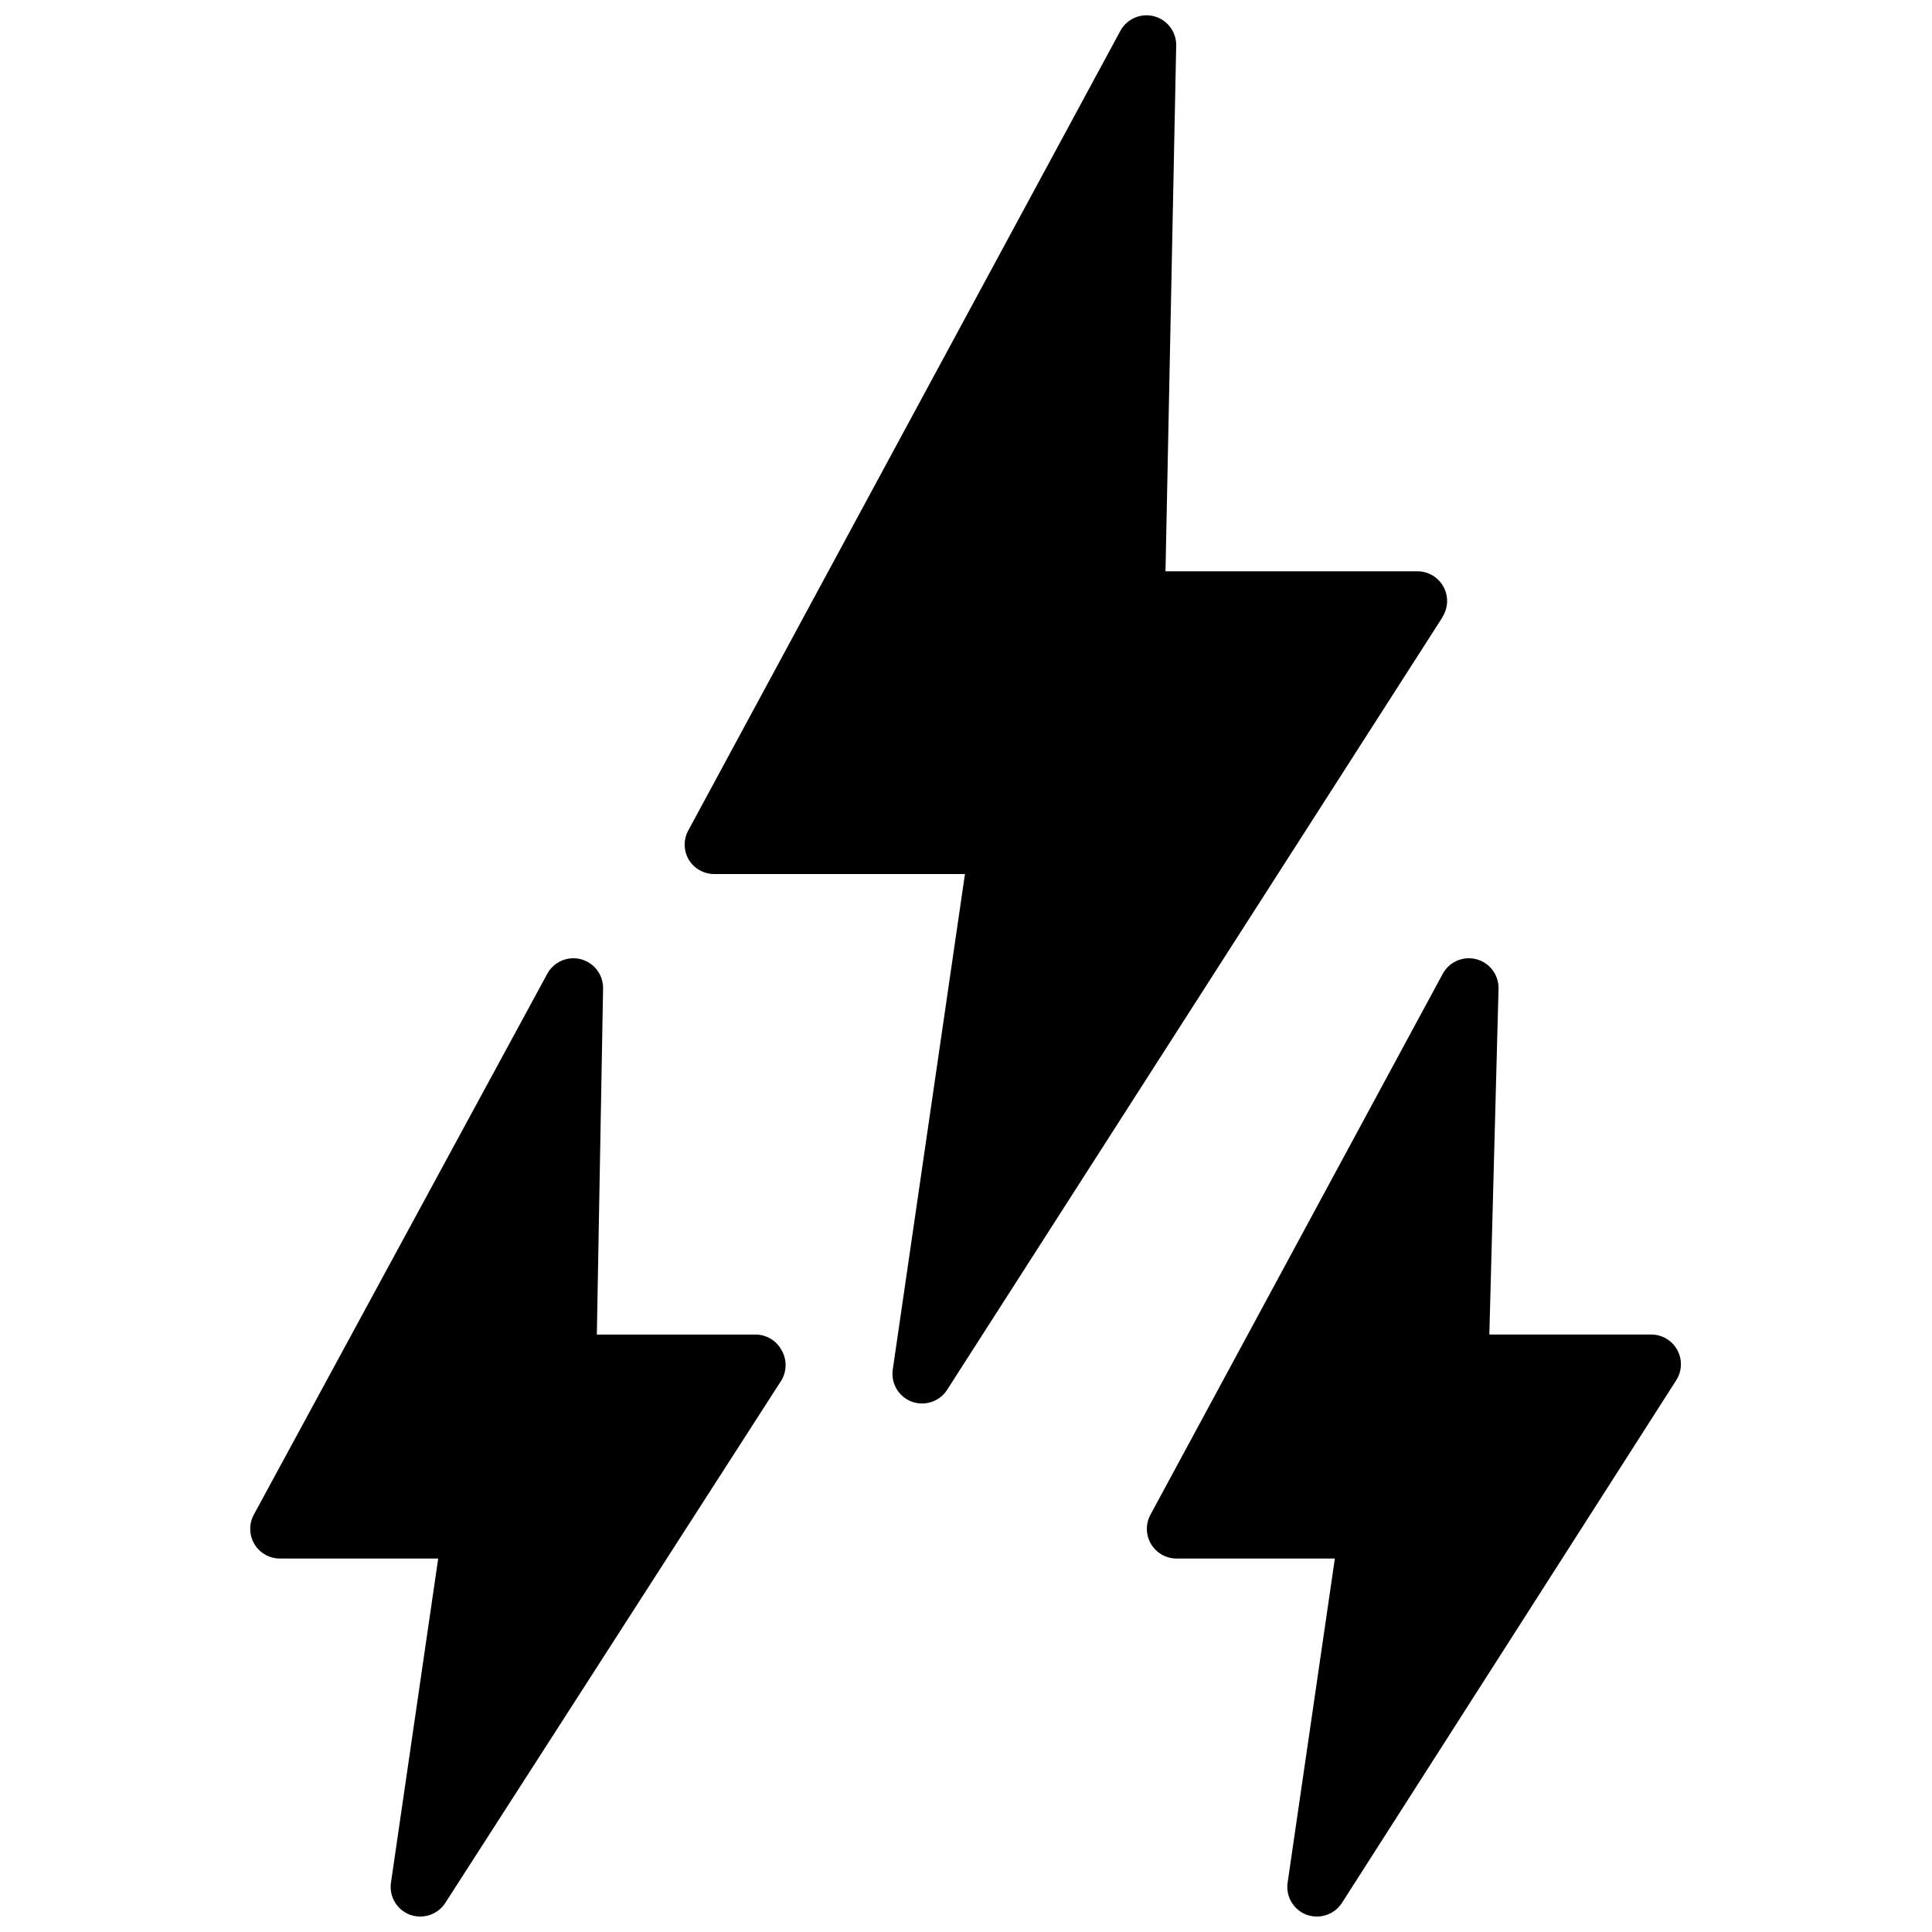
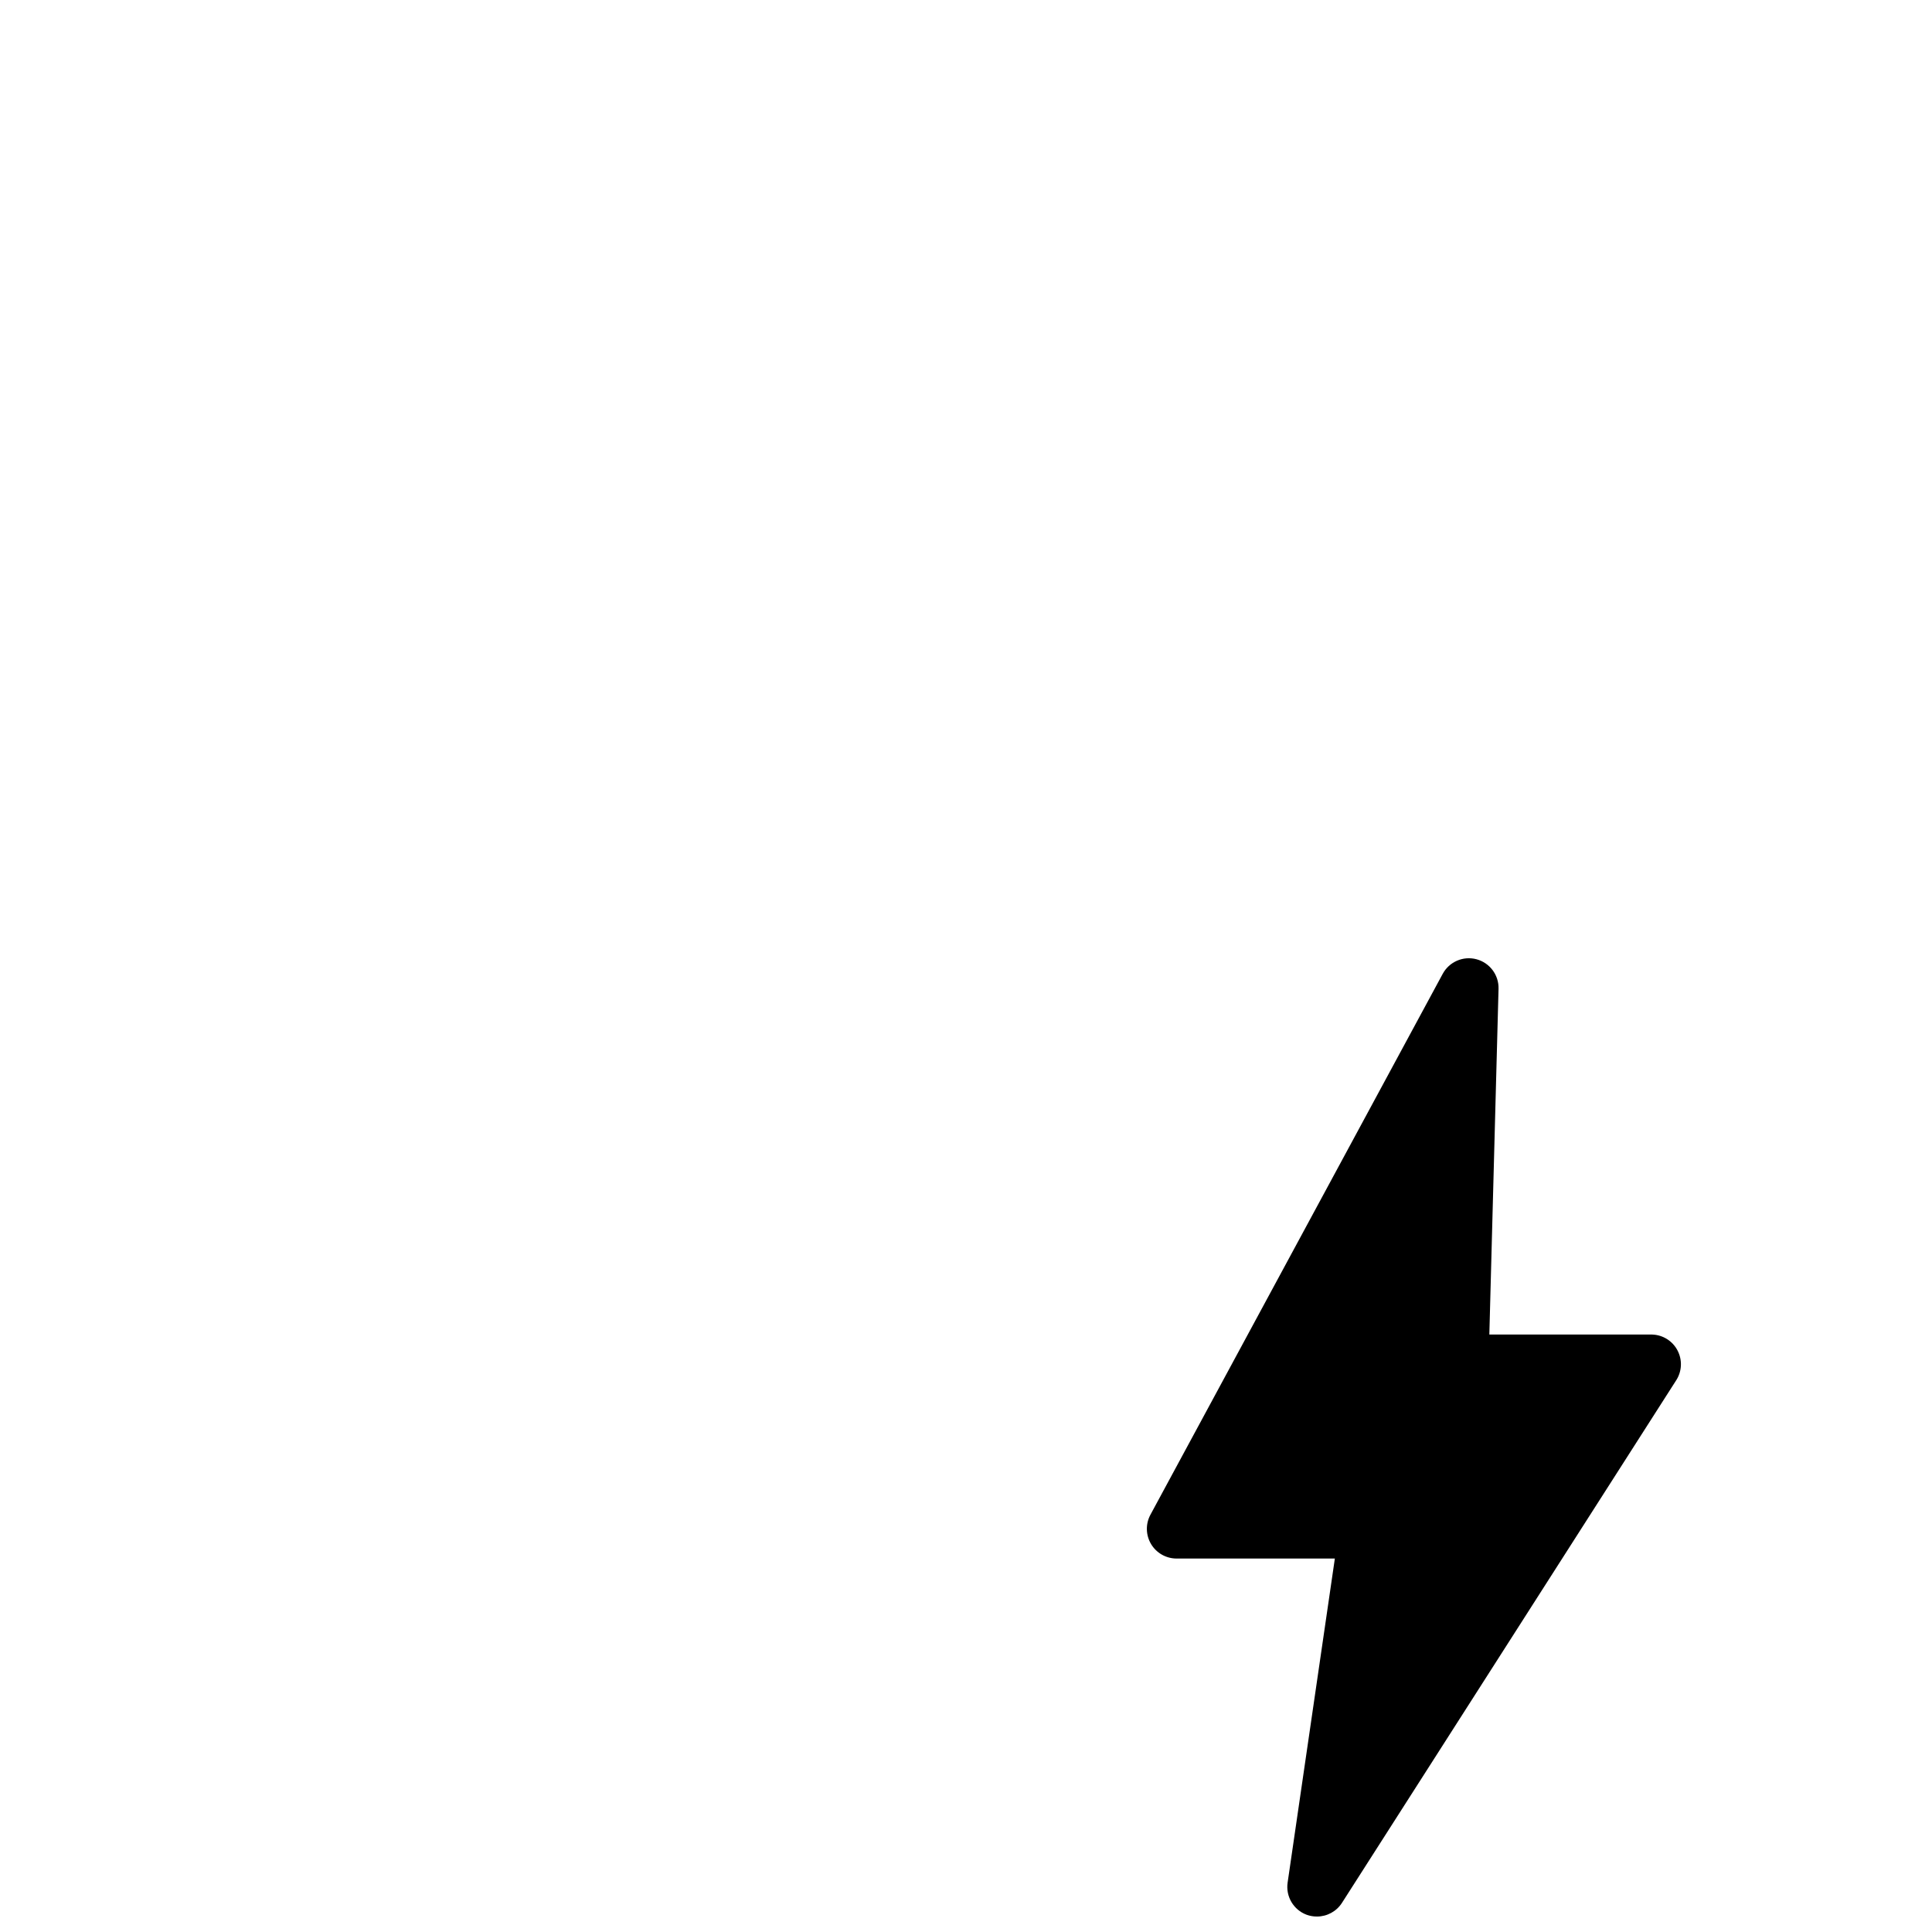
<svg xmlns="http://www.w3.org/2000/svg" width="800px" height="800px" version="1.1" viewBox="144 144 512 512">
  <defs>
    <clipPath id="c">
-       <path d="m210 397h143v254.9h-143z" />
-     </clipPath>
+       </clipPath>
    <clipPath id="b">
      <path d="m447 397h143v254.9h-143z" />
    </clipPath>
    <clipPath id="a">
-       <path d="m325 148.09h203v367.91h-203z" />
-     </clipPath>
+       </clipPath>
  </defs>
  <g>
    <g clip-path="url(#c)">
      <path d="m351.14 501.84c1.406 2.434 1.406 5.438 0 7.871l-89.125 138.57c-1.445 2.254-3.938 3.617-6.613 3.621-0.938 0.008-1.871-0.152-2.754-0.473-3.473-1.293-5.57-4.836-5.039-8.5l12.516-85.898h-41.965c-2.758-0.008-5.316-1.461-6.734-3.828-1.418-2.371-1.488-5.309-0.191-7.746l77.785-143.37c1.723-3.195 5.406-4.797 8.918-3.883 3.508 0.918 5.941 4.113 5.887 7.738l-1.656 91.727h41.965c2.93-0.023 5.633 1.586 7.008 4.172z" />
    </g>
    <g clip-path="url(#b)">
      <path d="m588.21 509.79-88.574 138.49c-1.445 2.254-3.934 3.617-6.613 3.621-0.938 0.008-1.871-0.152-2.754-0.473-3.473-1.293-5.57-4.836-5.039-8.5l12.52-85.898h-41.965c-2.762-0.008-5.316-1.461-6.734-3.828-1.418-2.371-1.492-5.309-0.195-7.746l77.473-143.37c1.73-3.211 5.434-4.812 8.957-3.875 3.519 0.938 5.938 4.168 5.844 7.812l-2.438 91.645h43.145c2.832 0.086 5.402 1.691 6.719 4.203 1.32 2.508 1.191 5.535-0.344 7.922z" />
    </g>
    <g clip-path="url(#a)">
-       <path d="m526.25 307.61-131.25 204.7c-1.461 2.277-3.988 3.644-6.691 3.625-0.914-0.004-1.82-0.164-2.68-0.473-3.469-1.297-5.566-4.836-5.039-8.504l19.133-131.33h-66.449c-2.781 0-5.356-1.465-6.773-3.856-1.406-2.438-1.406-5.438 0-7.875l114.4-211.71c1.719-3.18 5.379-4.781 8.879-3.891 3.5 0.895 5.941 4.059 5.926 7.672l-2.836 139.43h66.766c2.875 0.004 5.519 1.578 6.898 4.102 1.379 2.527 1.27 5.602-0.285 8.023z" />
-     </g>
+       </g>
  </g>
</svg>